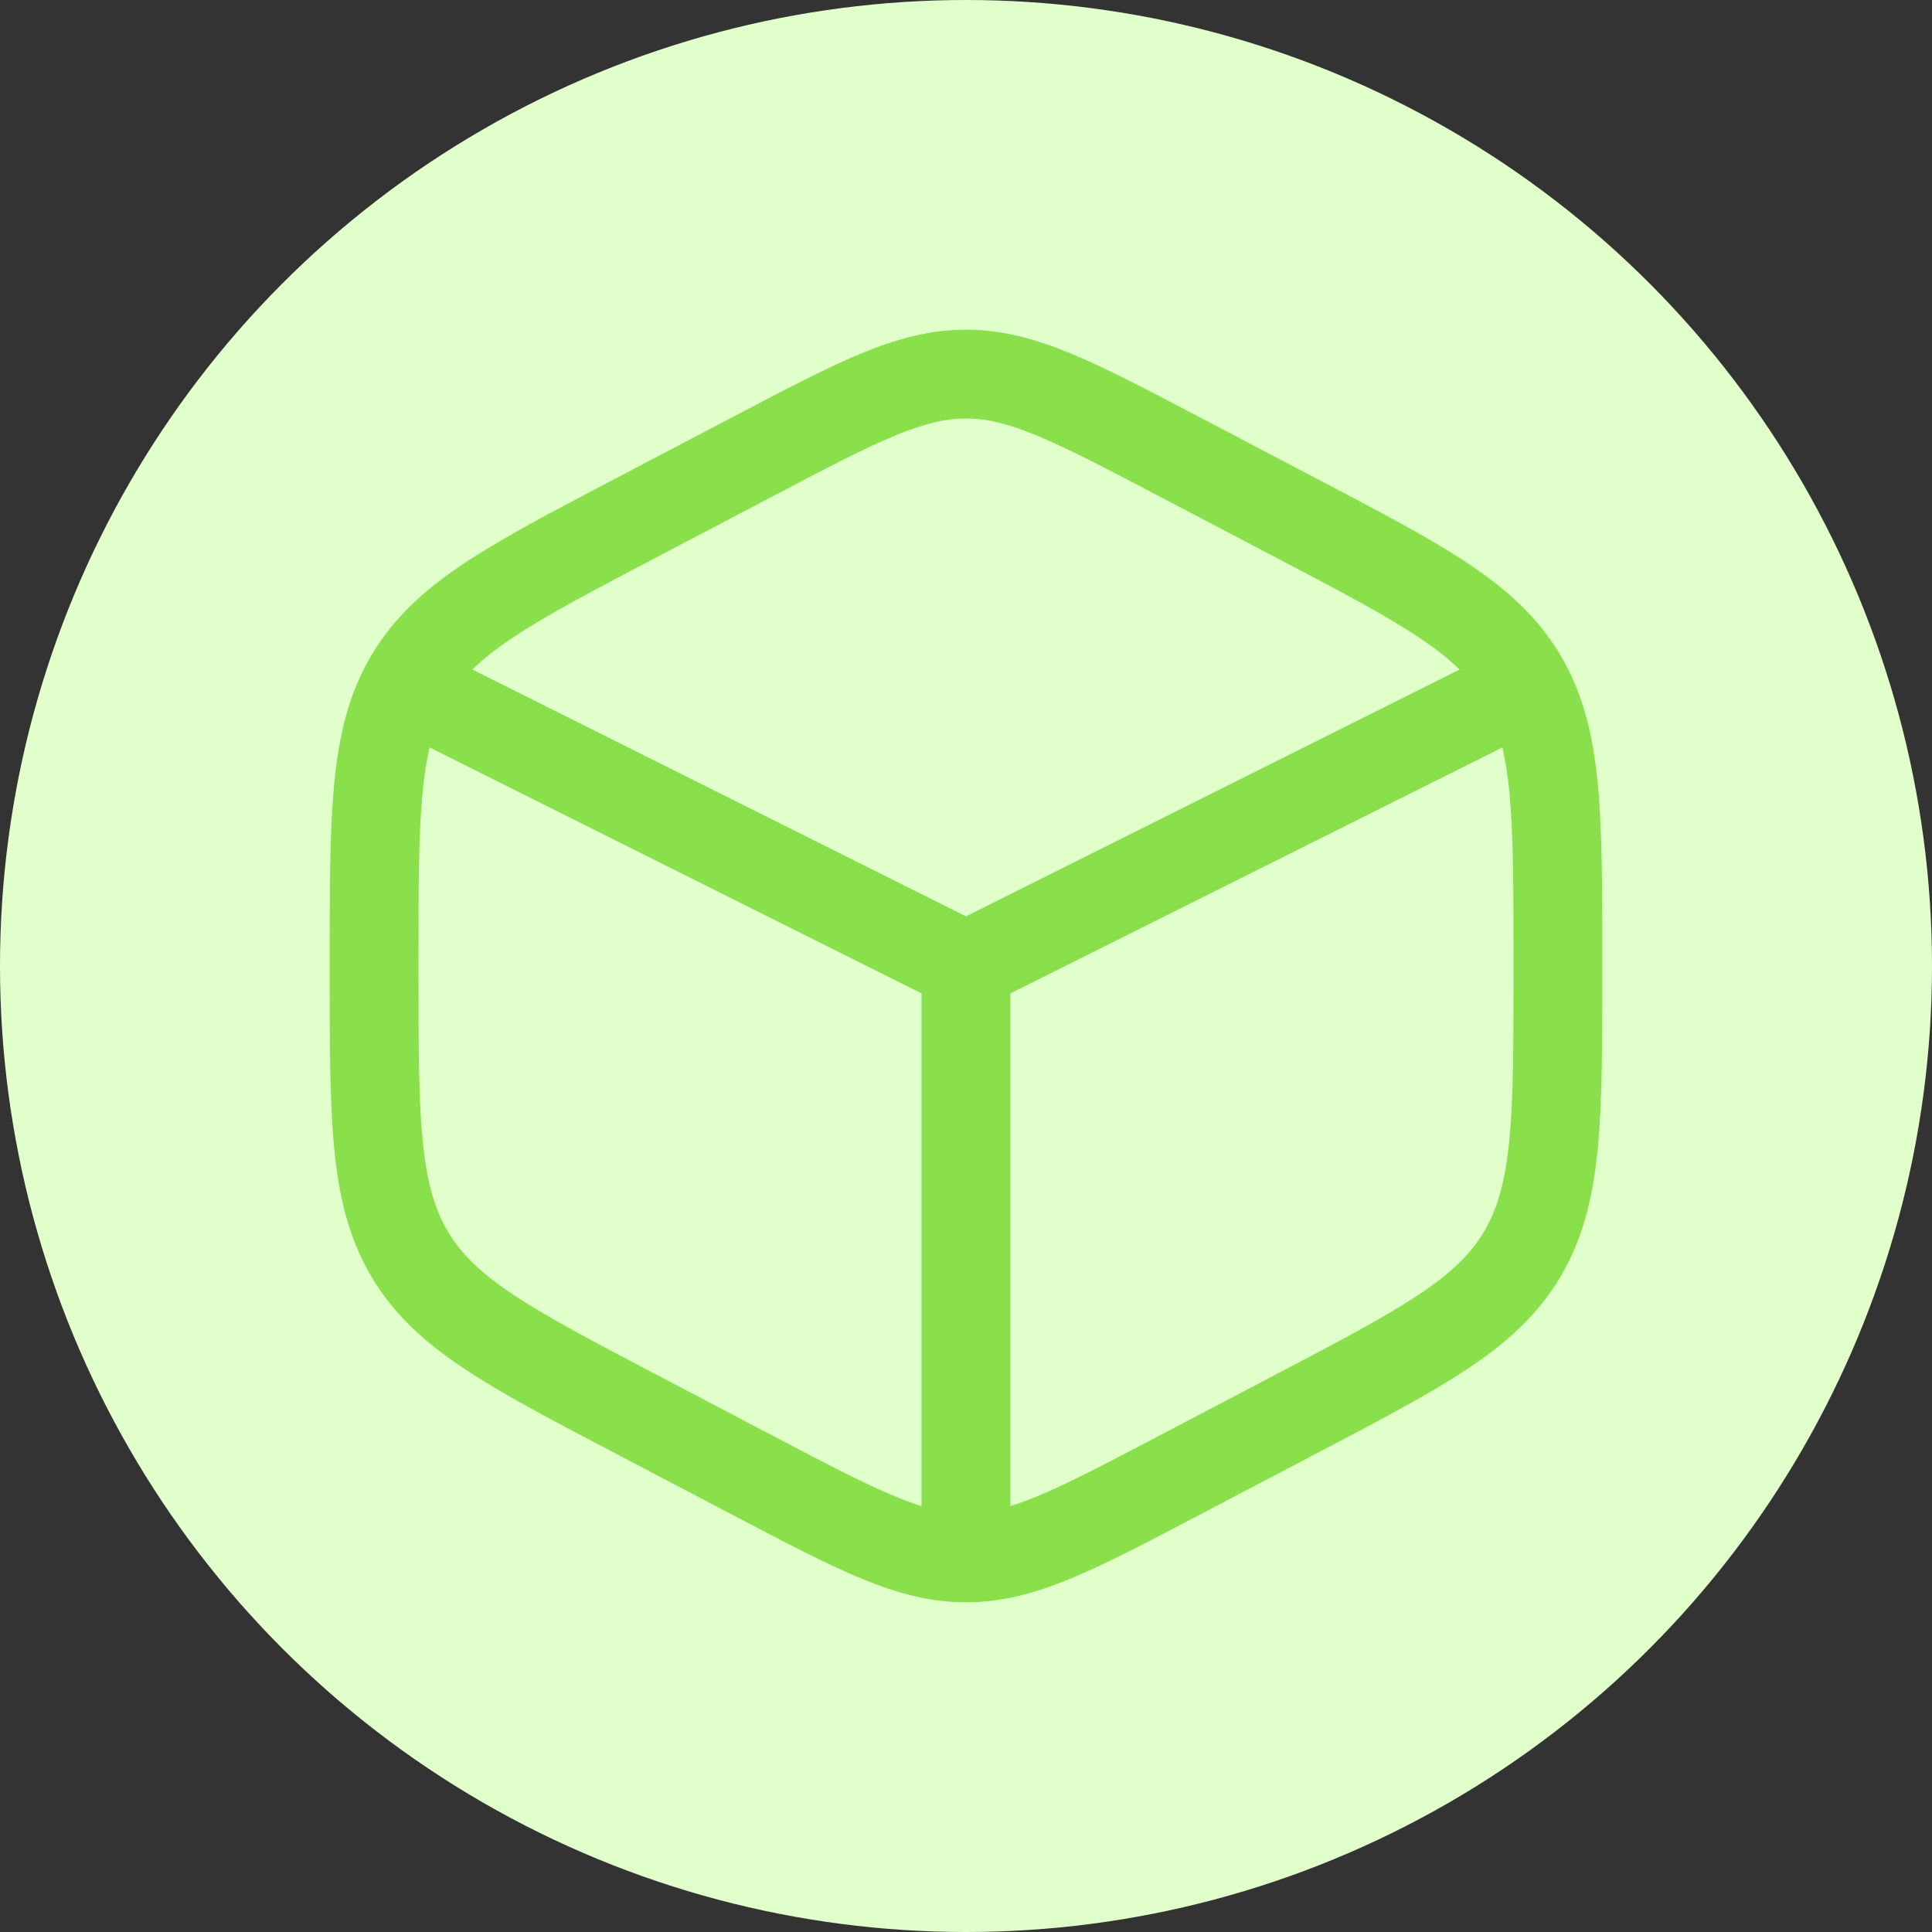
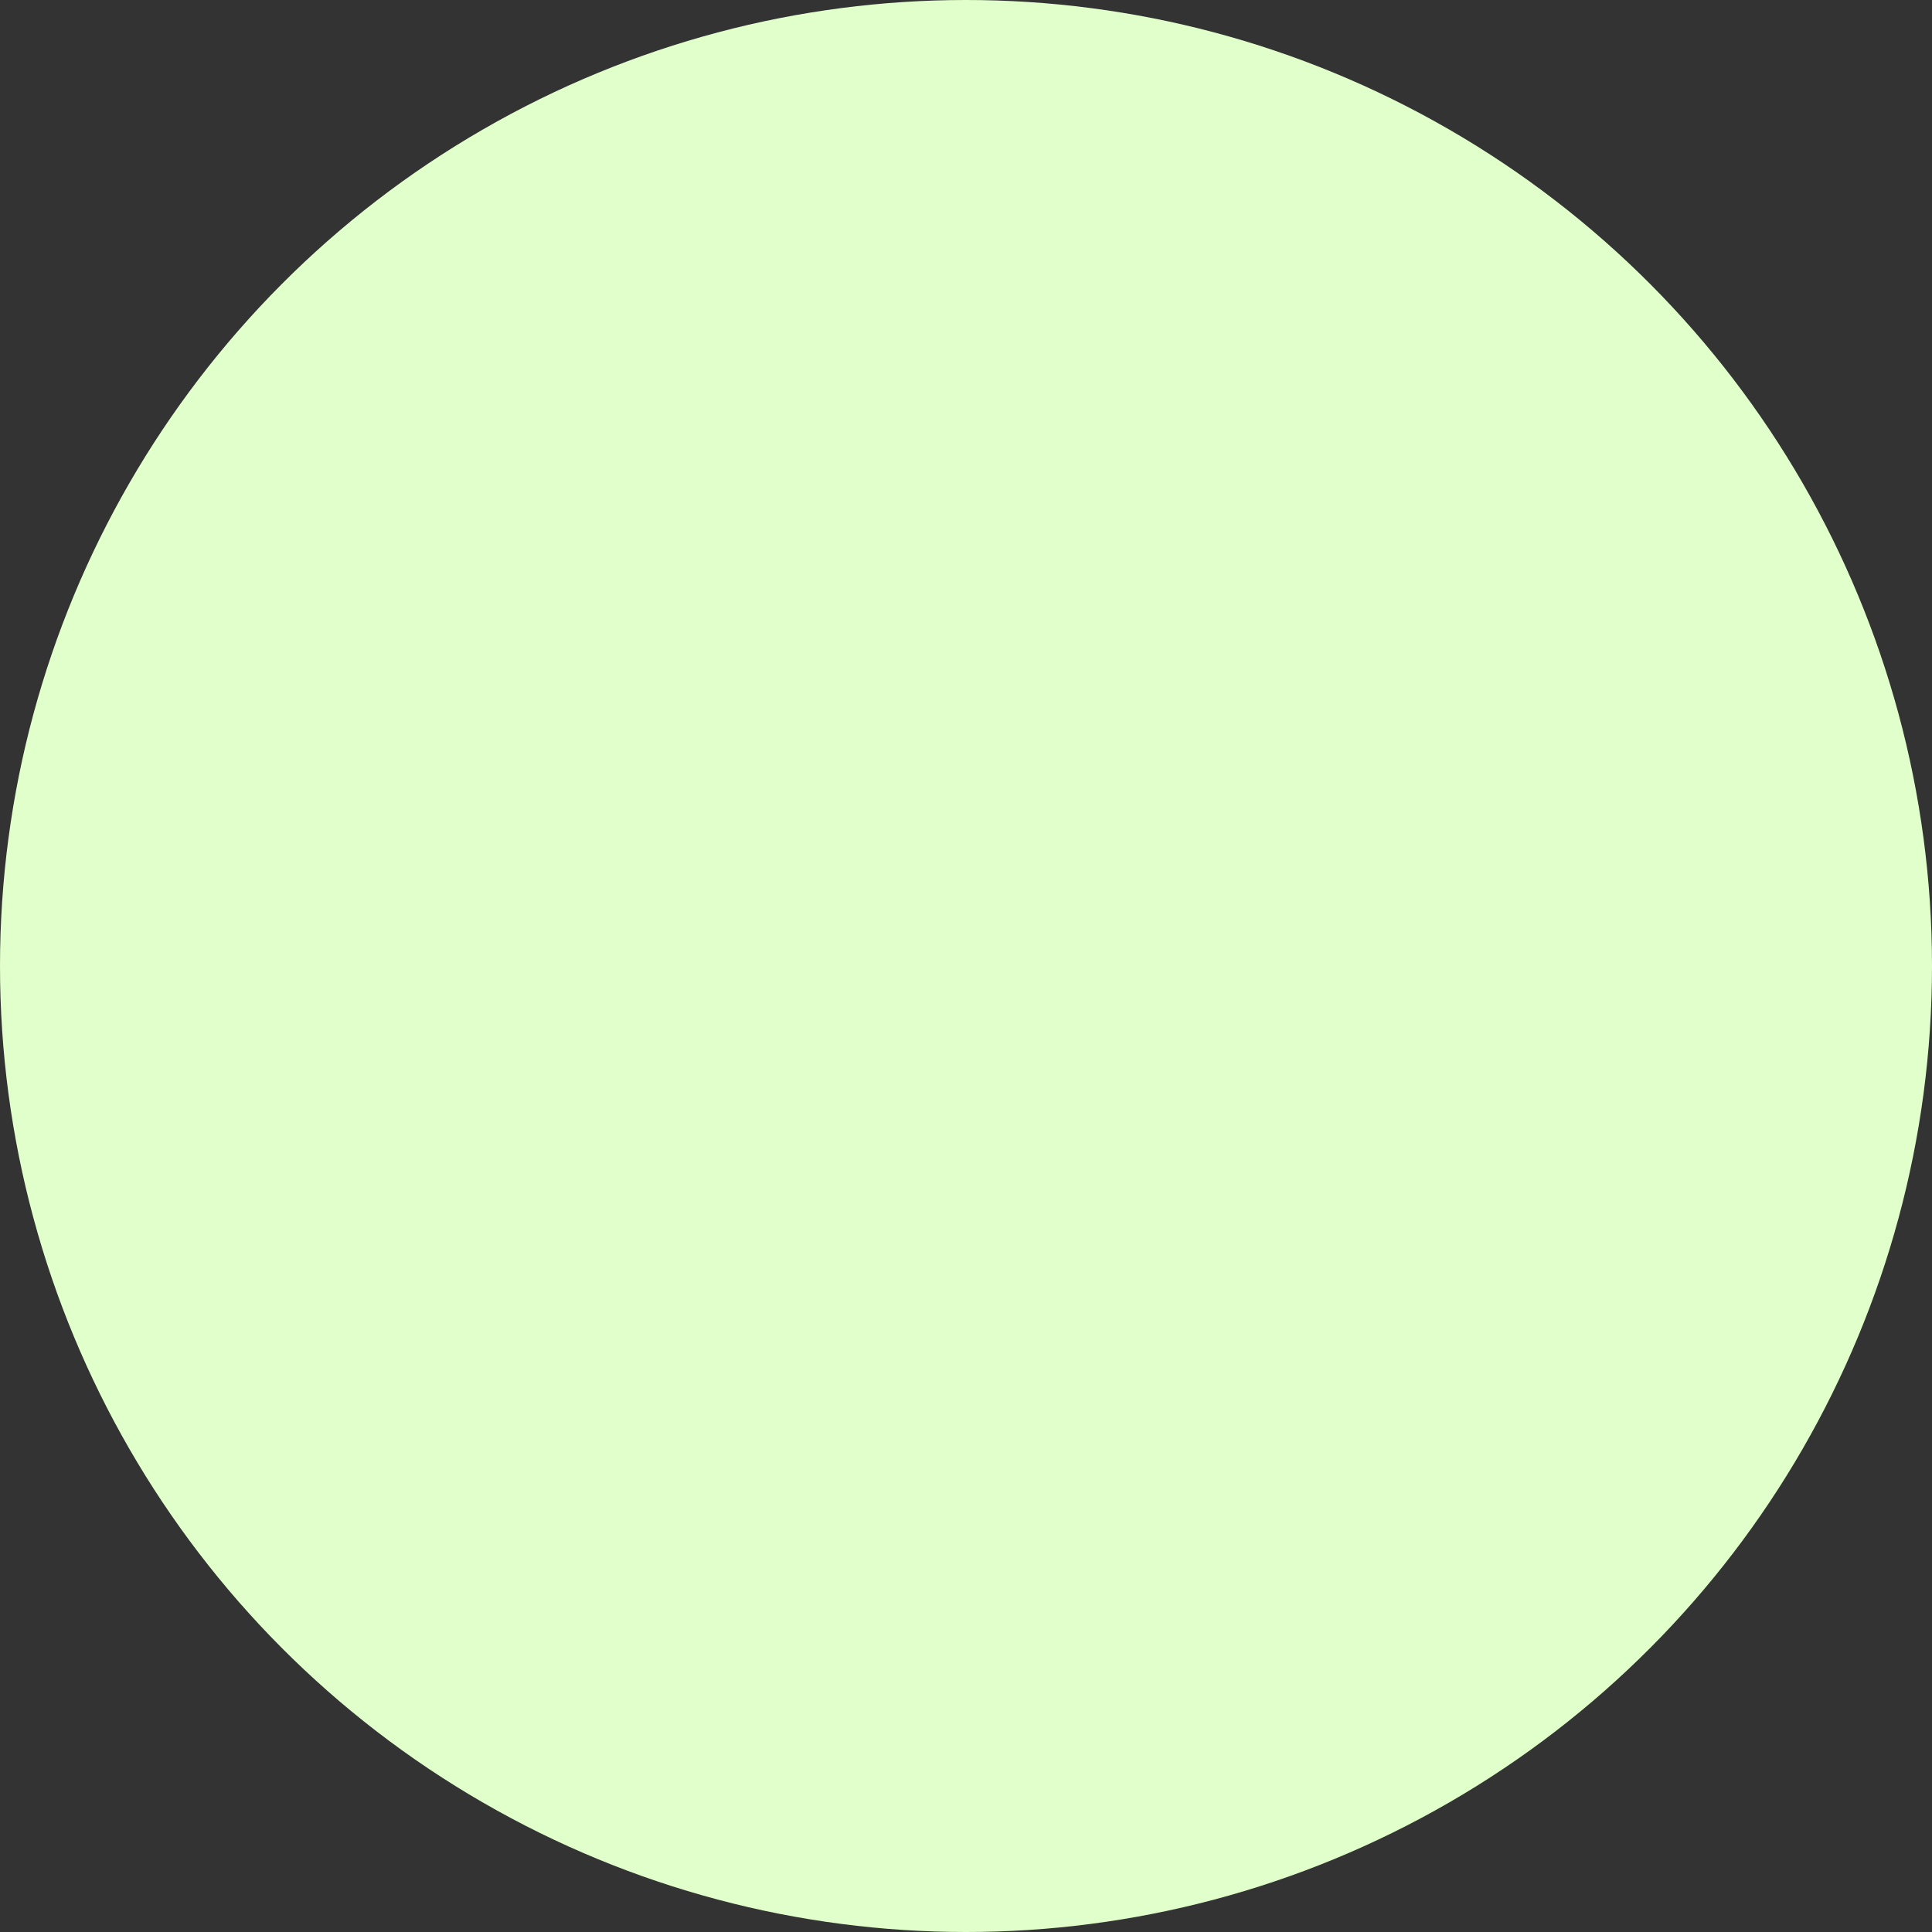
<svg xmlns="http://www.w3.org/2000/svg" fill="none" viewBox="0 0 68 68" height="68" width="68">
  <rect x="0" y="0" width="68" height="68" fill="#333333" stroke="none" />
  <circle fill="#E1FFCB" r="34" cy="34" cx="34" />
-   <path fill="#89E04A" d="M33.999 11.604C32.739 11.604 31.579 11.917 30.309 12.442C29.083 12.95 27.658 13.697 25.885 14.628L21.577 16.888C19.4 18.031 17.658 18.945 16.313 19.843C14.919 20.774 13.846 21.754 13.064 23.081C12.285 24.404 11.935 25.837 11.767 27.543C11.604 29.199 11.604 31.236 11.604 33.797V34.203C11.604 36.764 11.604 38.801 11.767 40.457C11.935 42.163 12.285 43.595 13.064 44.918C13.846 46.246 14.919 47.226 16.313 48.156C17.658 49.055 19.4 49.969 21.577 51.111L25.884 53.372C27.658 54.303 29.083 55.05 30.309 55.557C31.579 56.083 32.739 56.396 33.999 56.396C35.259 56.396 36.419 56.083 37.689 55.557C38.916 55.05 40.34 54.303 42.114 53.372L46.421 51.111C48.599 49.969 50.341 49.055 51.686 48.156C53.08 47.226 54.153 46.246 54.934 44.918C55.714 43.595 56.064 42.163 56.232 40.457C56.395 38.801 56.395 36.764 56.395 34.203V33.797C56.395 31.235 56.395 29.199 56.232 27.543C56.064 25.837 55.714 24.404 54.934 23.081C54.153 21.754 53.08 20.774 51.686 19.843C50.341 18.945 48.599 18.031 46.421 16.888L42.114 14.628C40.34 13.697 38.916 12.95 37.689 12.442C36.419 11.917 35.259 11.604 33.999 11.604ZM27.272 17.429C29.125 16.456 30.424 15.777 31.504 15.33C32.554 14.896 33.292 14.729 33.999 14.729C34.707 14.729 35.445 14.896 36.495 15.33C37.574 15.777 38.873 16.456 40.727 17.429L44.894 19.616C47.164 20.807 48.759 21.646 49.95 22.442C50.538 22.835 51 23.199 51.373 23.566L33.999 32.253L16.625 23.566C16.998 23.199 17.46 22.835 18.048 22.442C19.24 21.646 20.835 20.807 23.105 19.616L27.272 17.429ZM15.12 26.307C15.014 26.752 14.935 27.258 14.877 27.849C14.73 29.334 14.729 31.217 14.729 33.878V34.122C14.729 36.782 14.73 38.665 14.877 40.15C15.02 41.603 15.291 42.542 15.757 43.333C16.22 44.119 16.89 44.784 18.048 45.557C19.24 46.353 20.835 47.193 23.105 48.384L27.272 50.571C29.125 51.543 30.424 52.223 31.504 52.669C31.844 52.81 32.152 52.923 32.437 53.011V34.965L15.12 26.307ZM35.562 53.011C35.846 52.923 36.154 52.81 36.495 52.669C37.574 52.223 38.873 51.543 40.727 50.571L44.894 48.384C47.164 47.193 48.759 46.353 49.95 45.557C51.109 44.784 51.779 44.119 52.242 43.333C52.707 42.542 52.979 41.603 53.122 40.15C53.268 38.665 53.27 36.782 53.27 34.122V33.878C53.27 31.217 53.268 29.334 53.122 27.849C53.064 27.258 52.984 26.752 52.879 26.307L35.562 34.965V53.011Z" clip-rule="evenodd" fill-rule="evenodd" />
</svg>